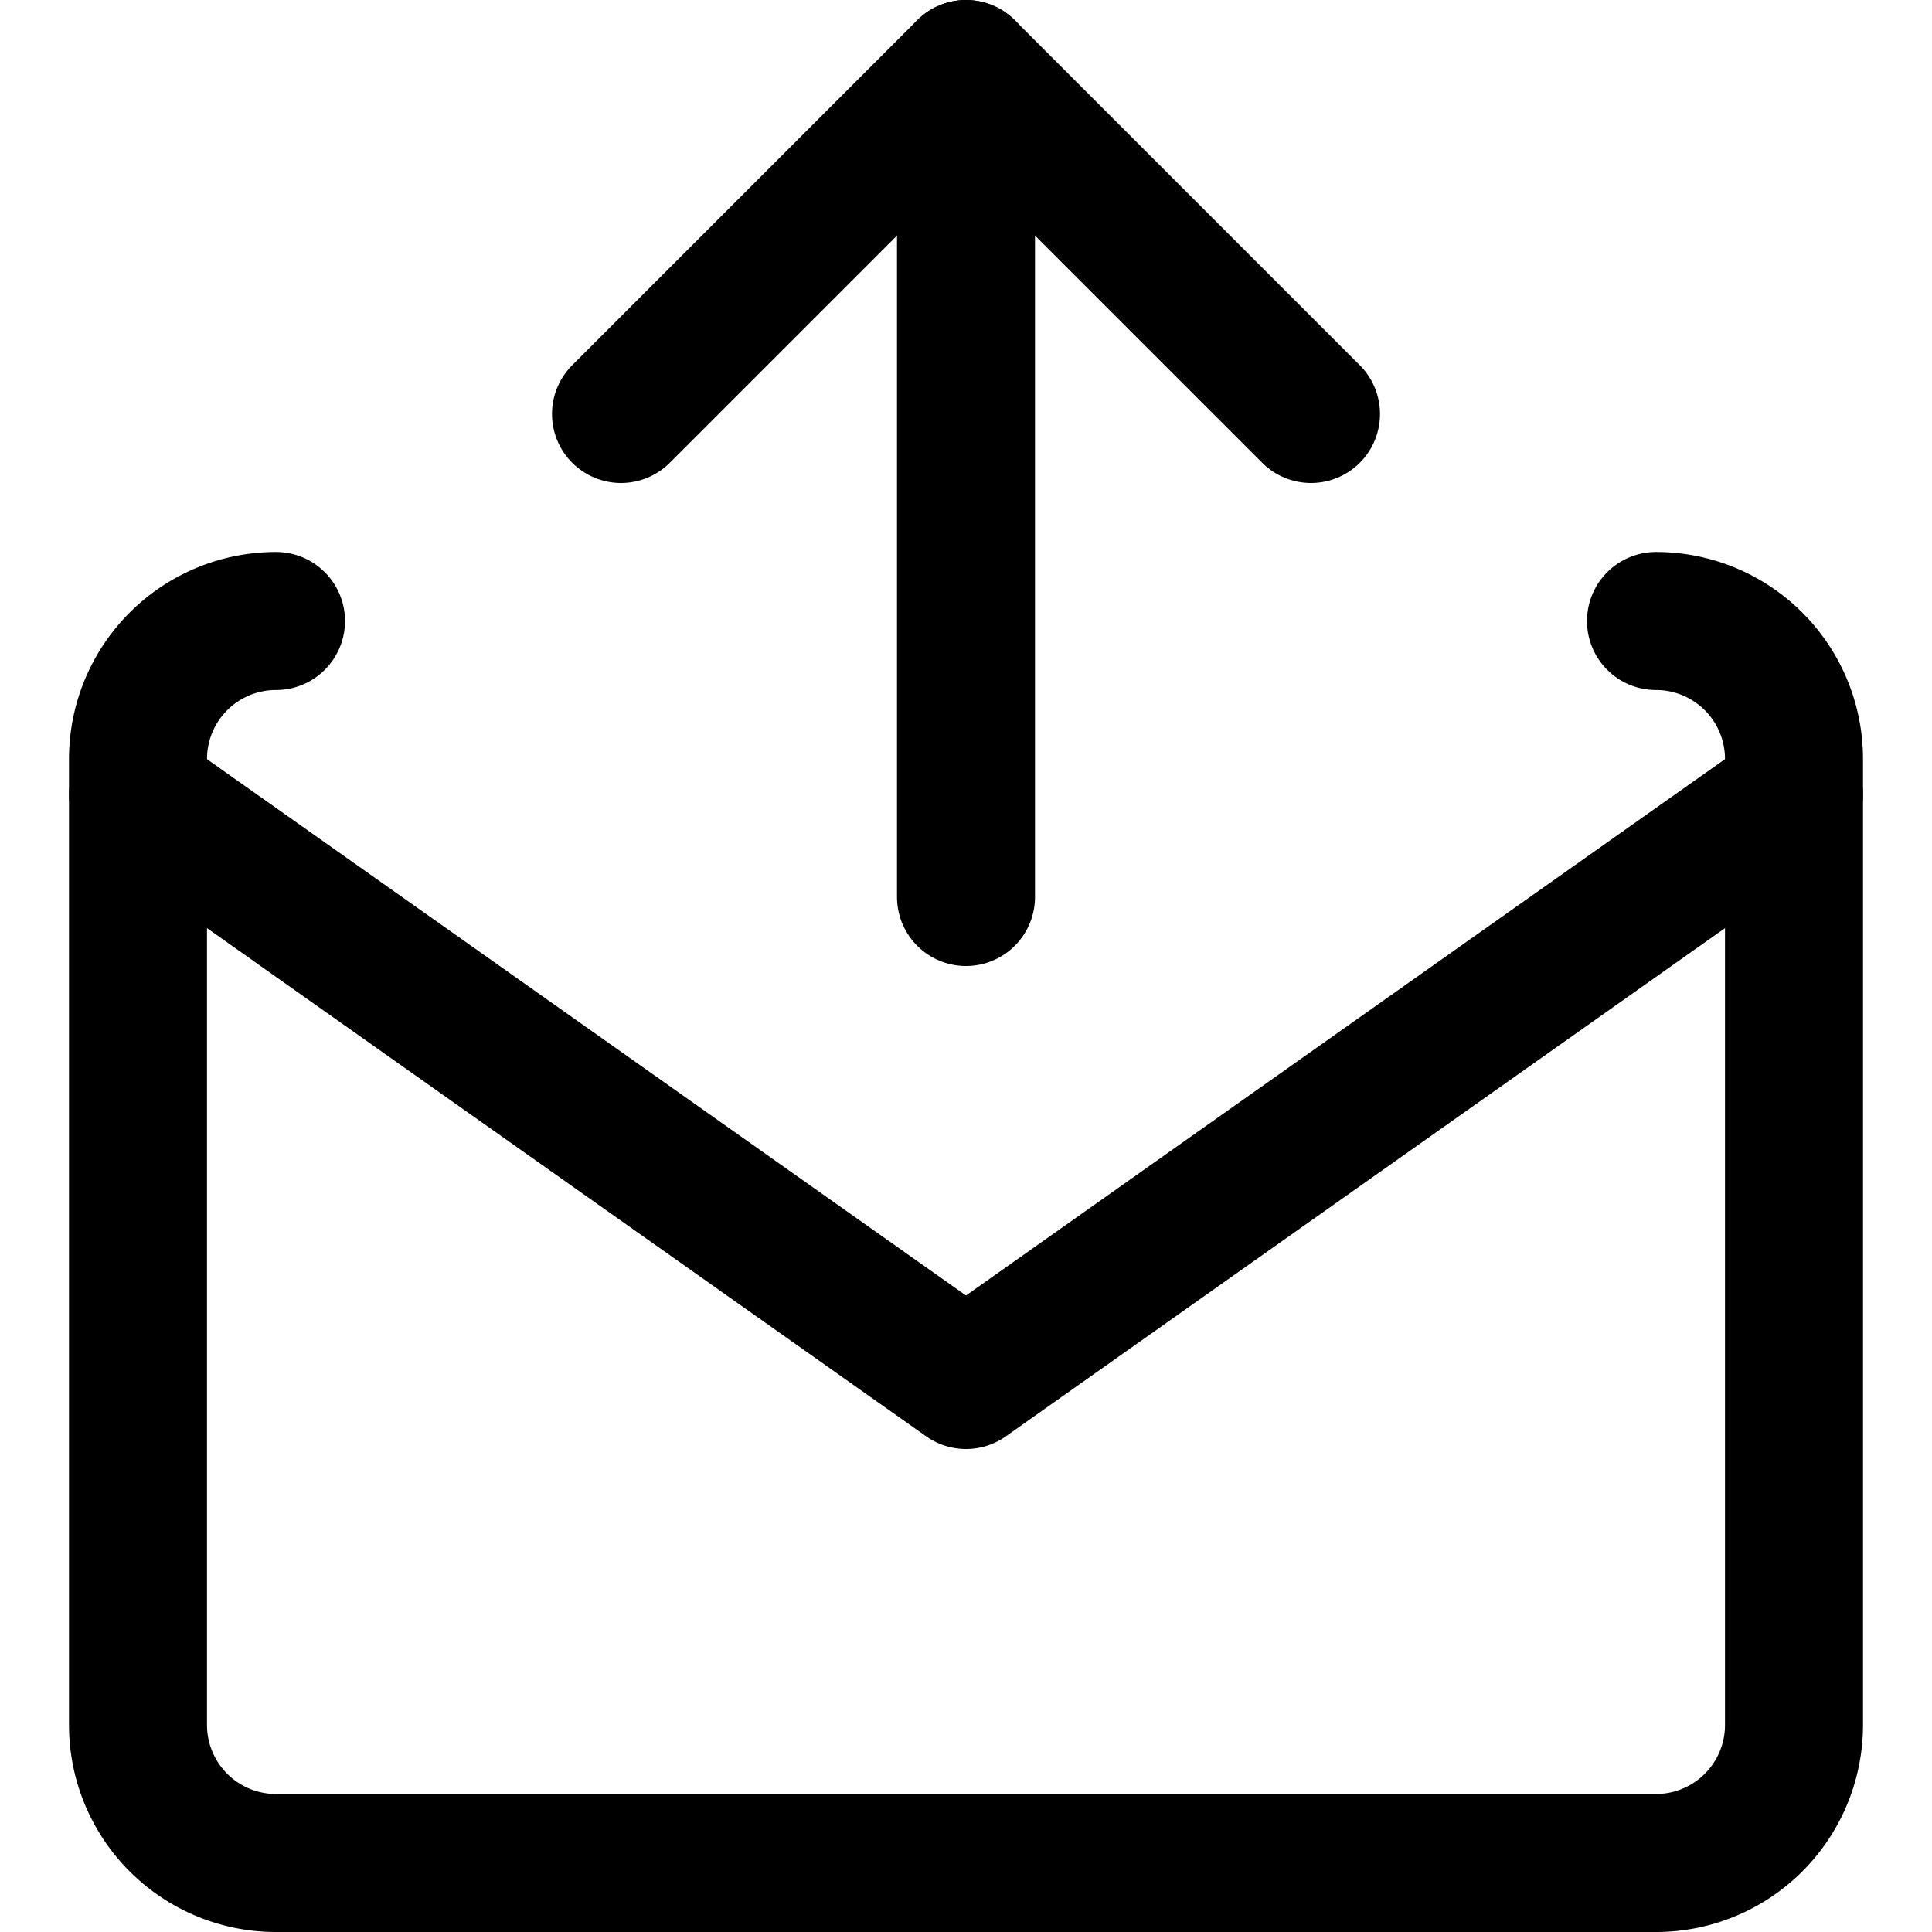
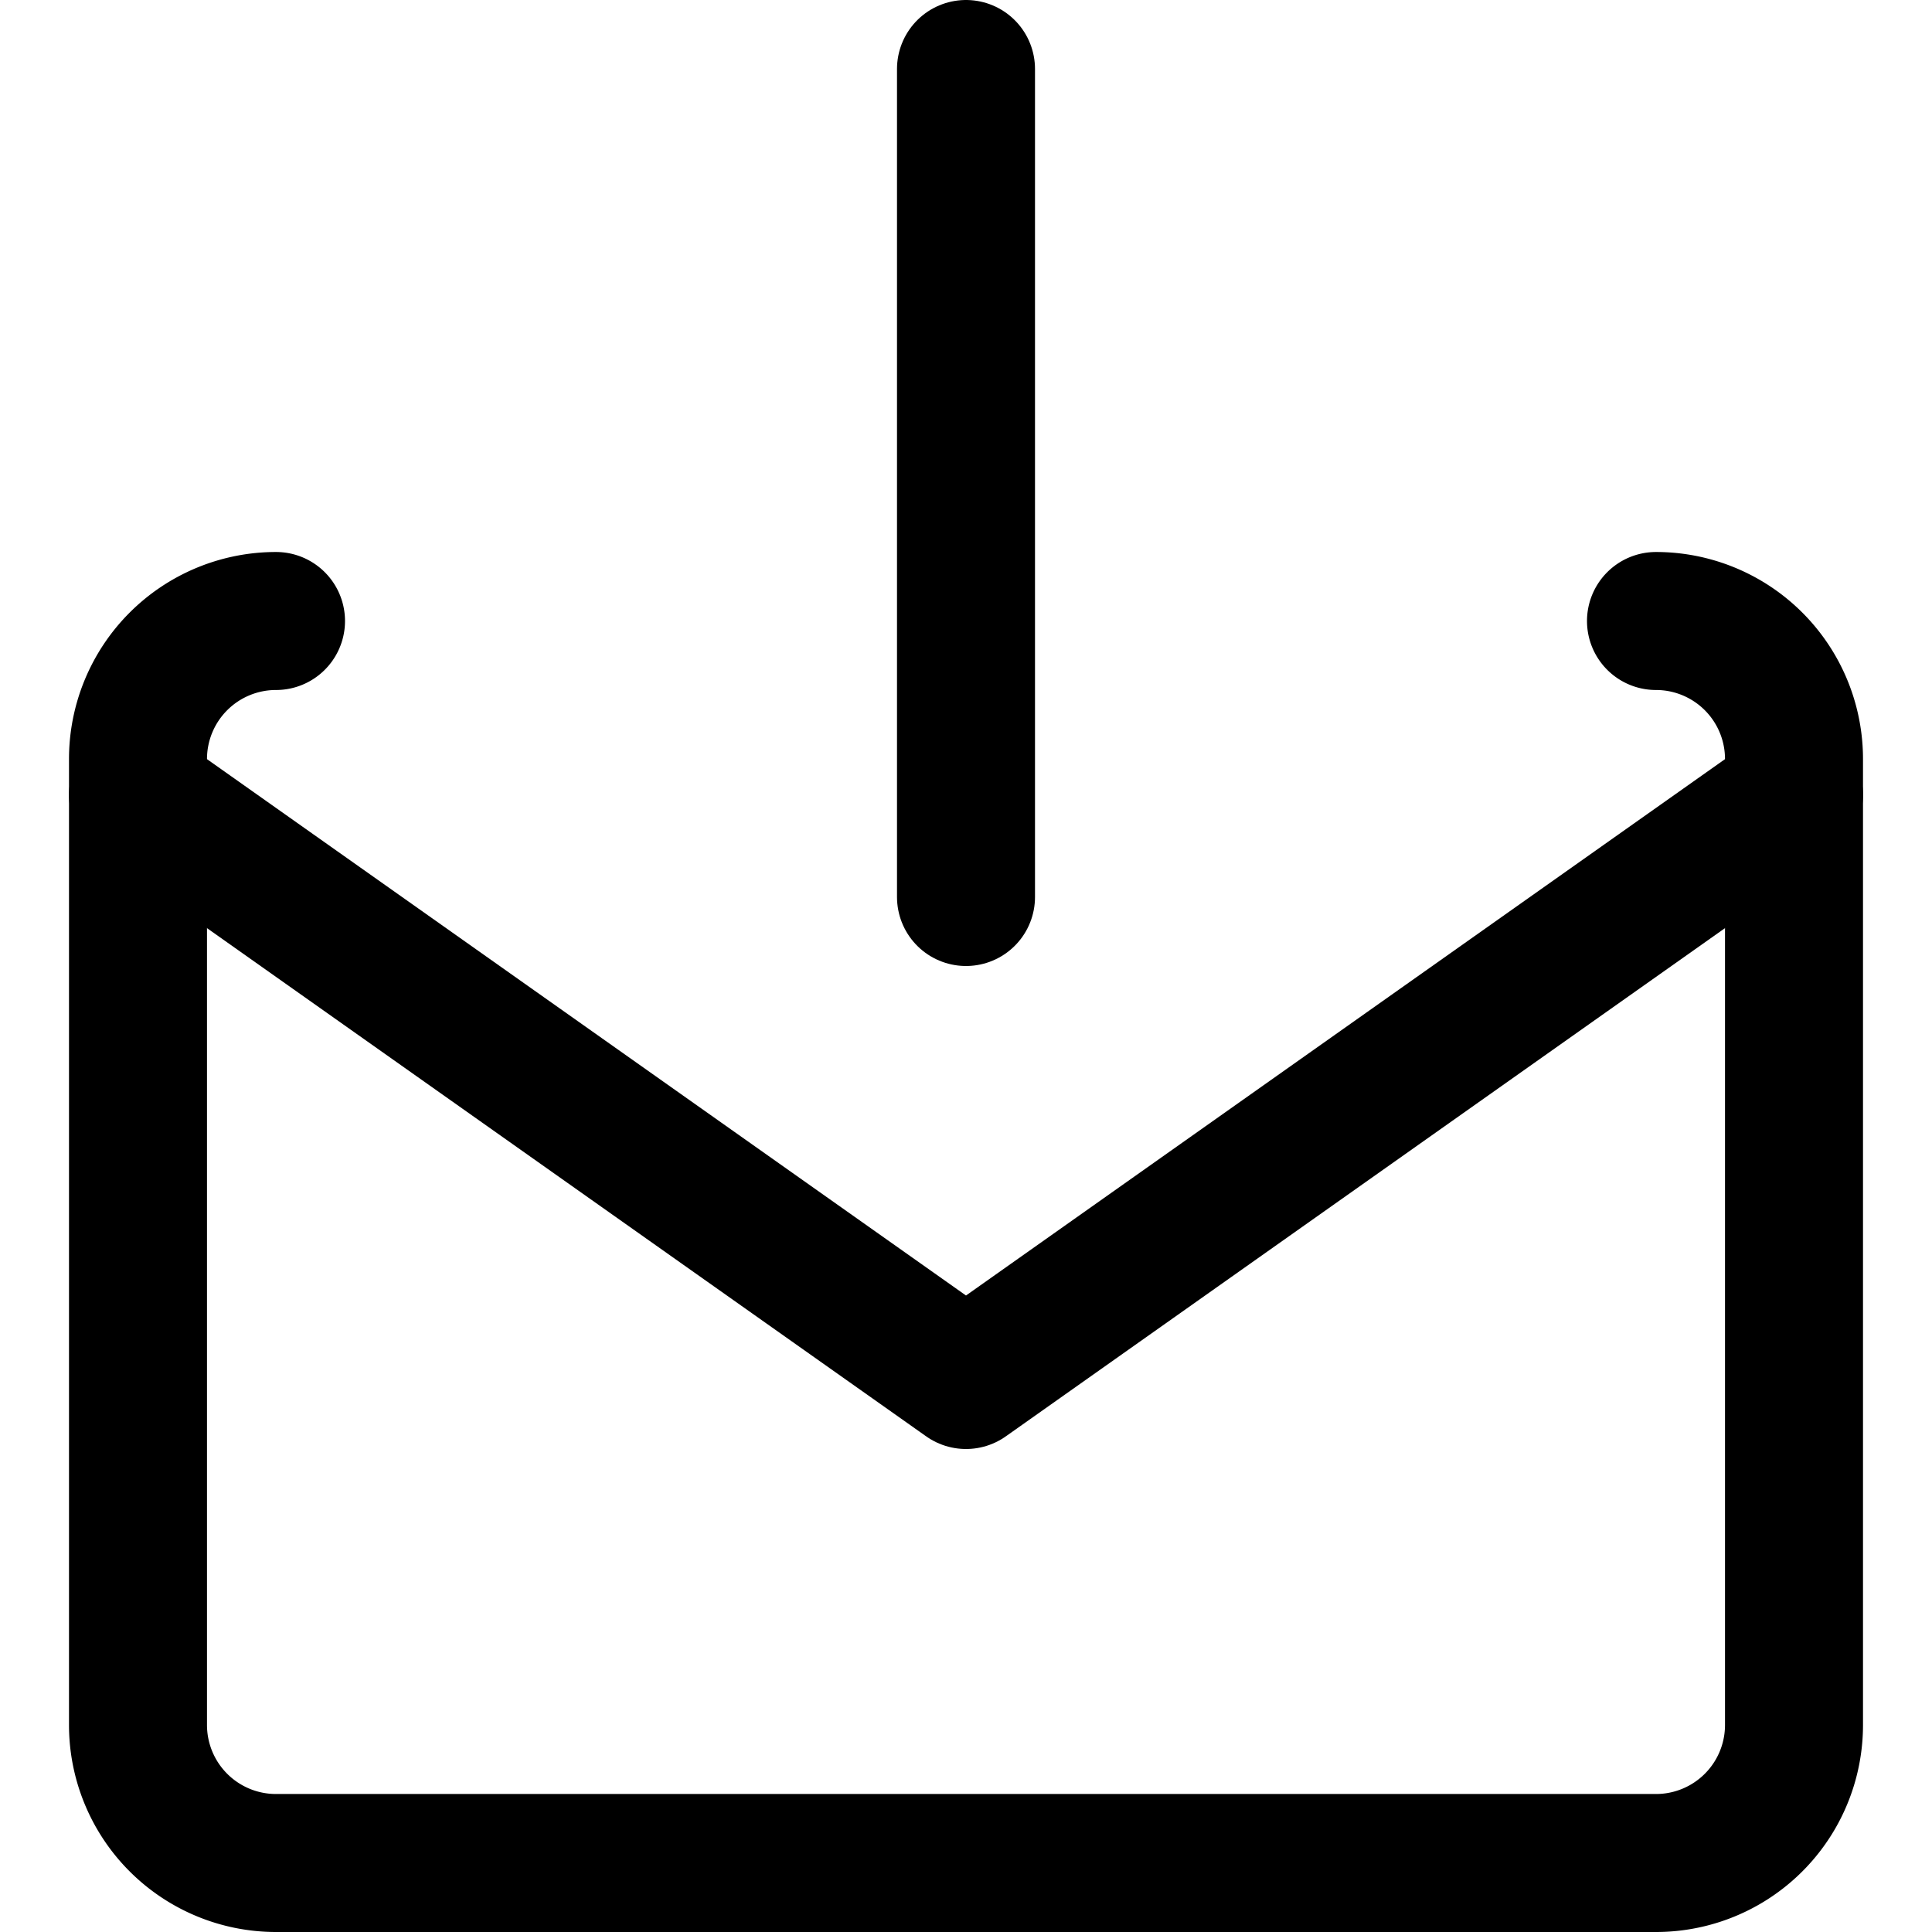
<svg xmlns="http://www.w3.org/2000/svg" viewBox="0 0 14 14">
  <g transform="matrix(1,0,0,1,0,0)">
    <g>
-       <polyline points="4.5 3 7 0.5 9.5 3" style="fill: none;stroke: #000000;stroke-linecap: round;stroke-linejoin: round" />
      <line x1="7" y1="6.5" x2="7" y2="0.5" style="fill: none;stroke: #000000;stroke-linecap: round;stroke-linejoin: round" />
      <g>
        <path d="M12,4.5a1,1,0,0,1,1,1v7a1,1,0,0,1-1,1H2a1,1,0,0,1-1-1v-7a1,1,0,0,1,1-1" style="fill: none;stroke: #000000;stroke-linecap: round;stroke-linejoin: round" />
        <polyline points="1 5.76 7 10 13 5.76" style="fill: none;stroke: #000000;stroke-linecap: round;stroke-linejoin: round" />
      </g>
    </g>
  </g>
</svg>